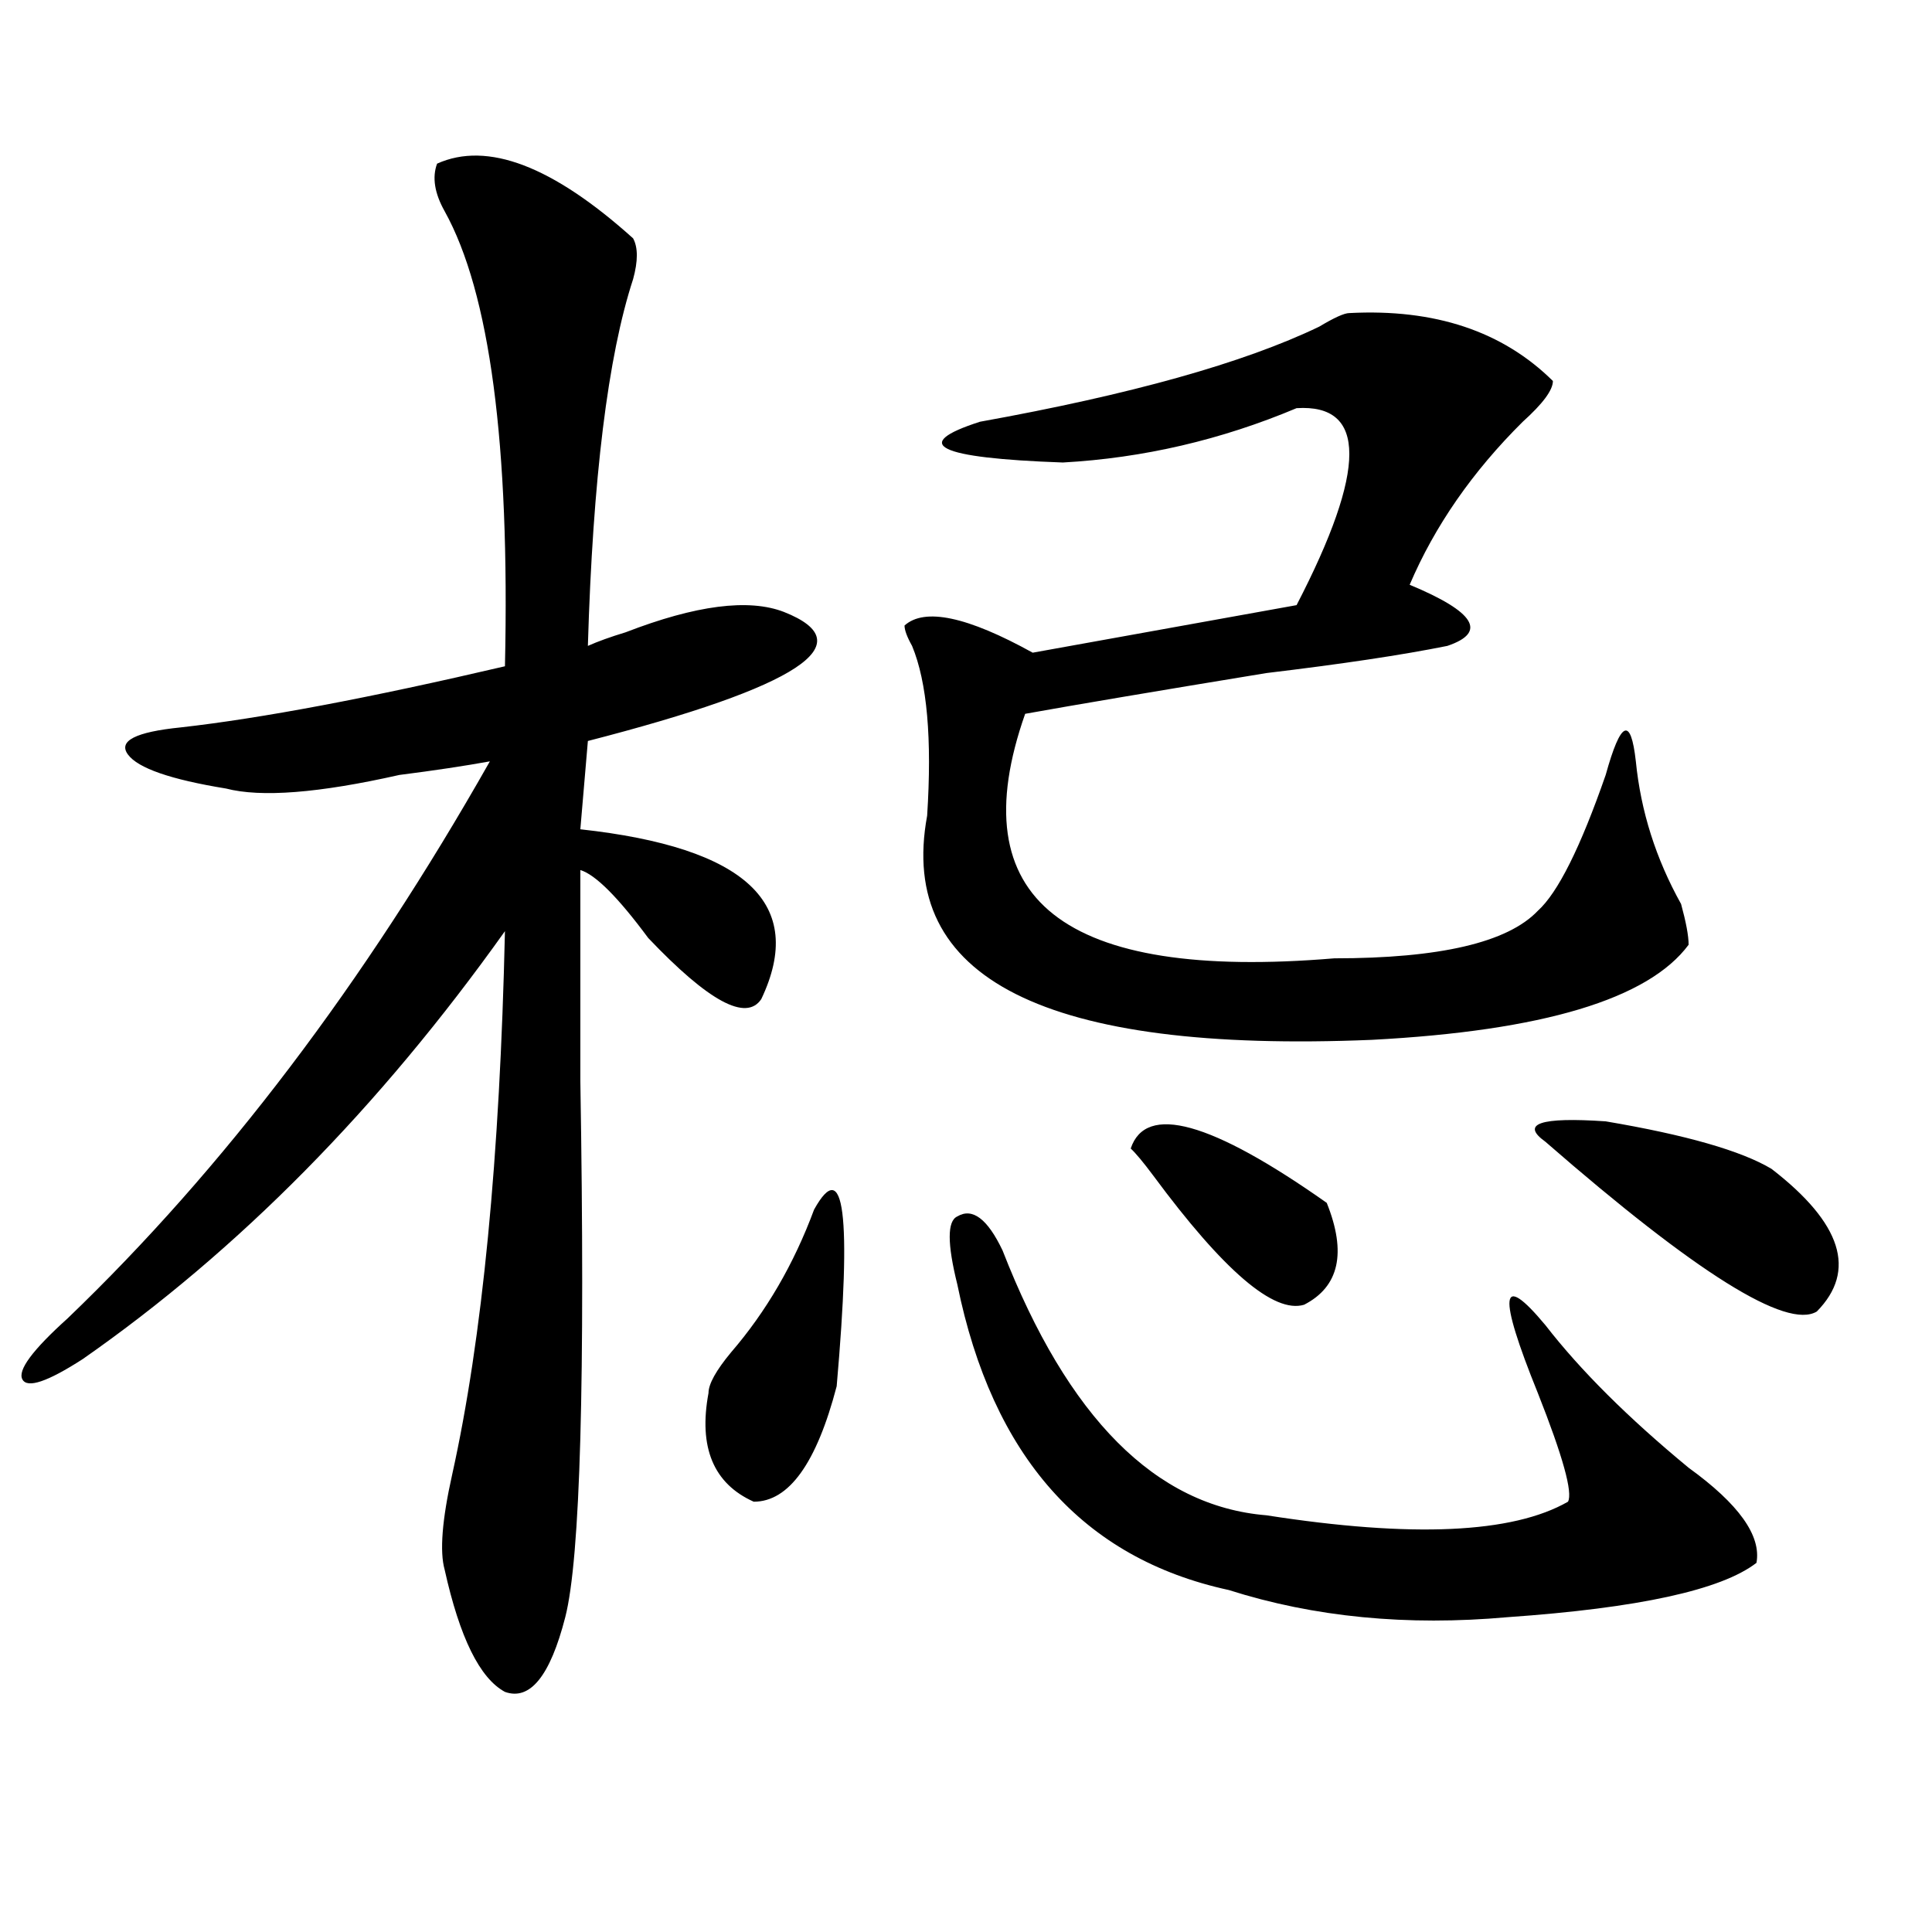
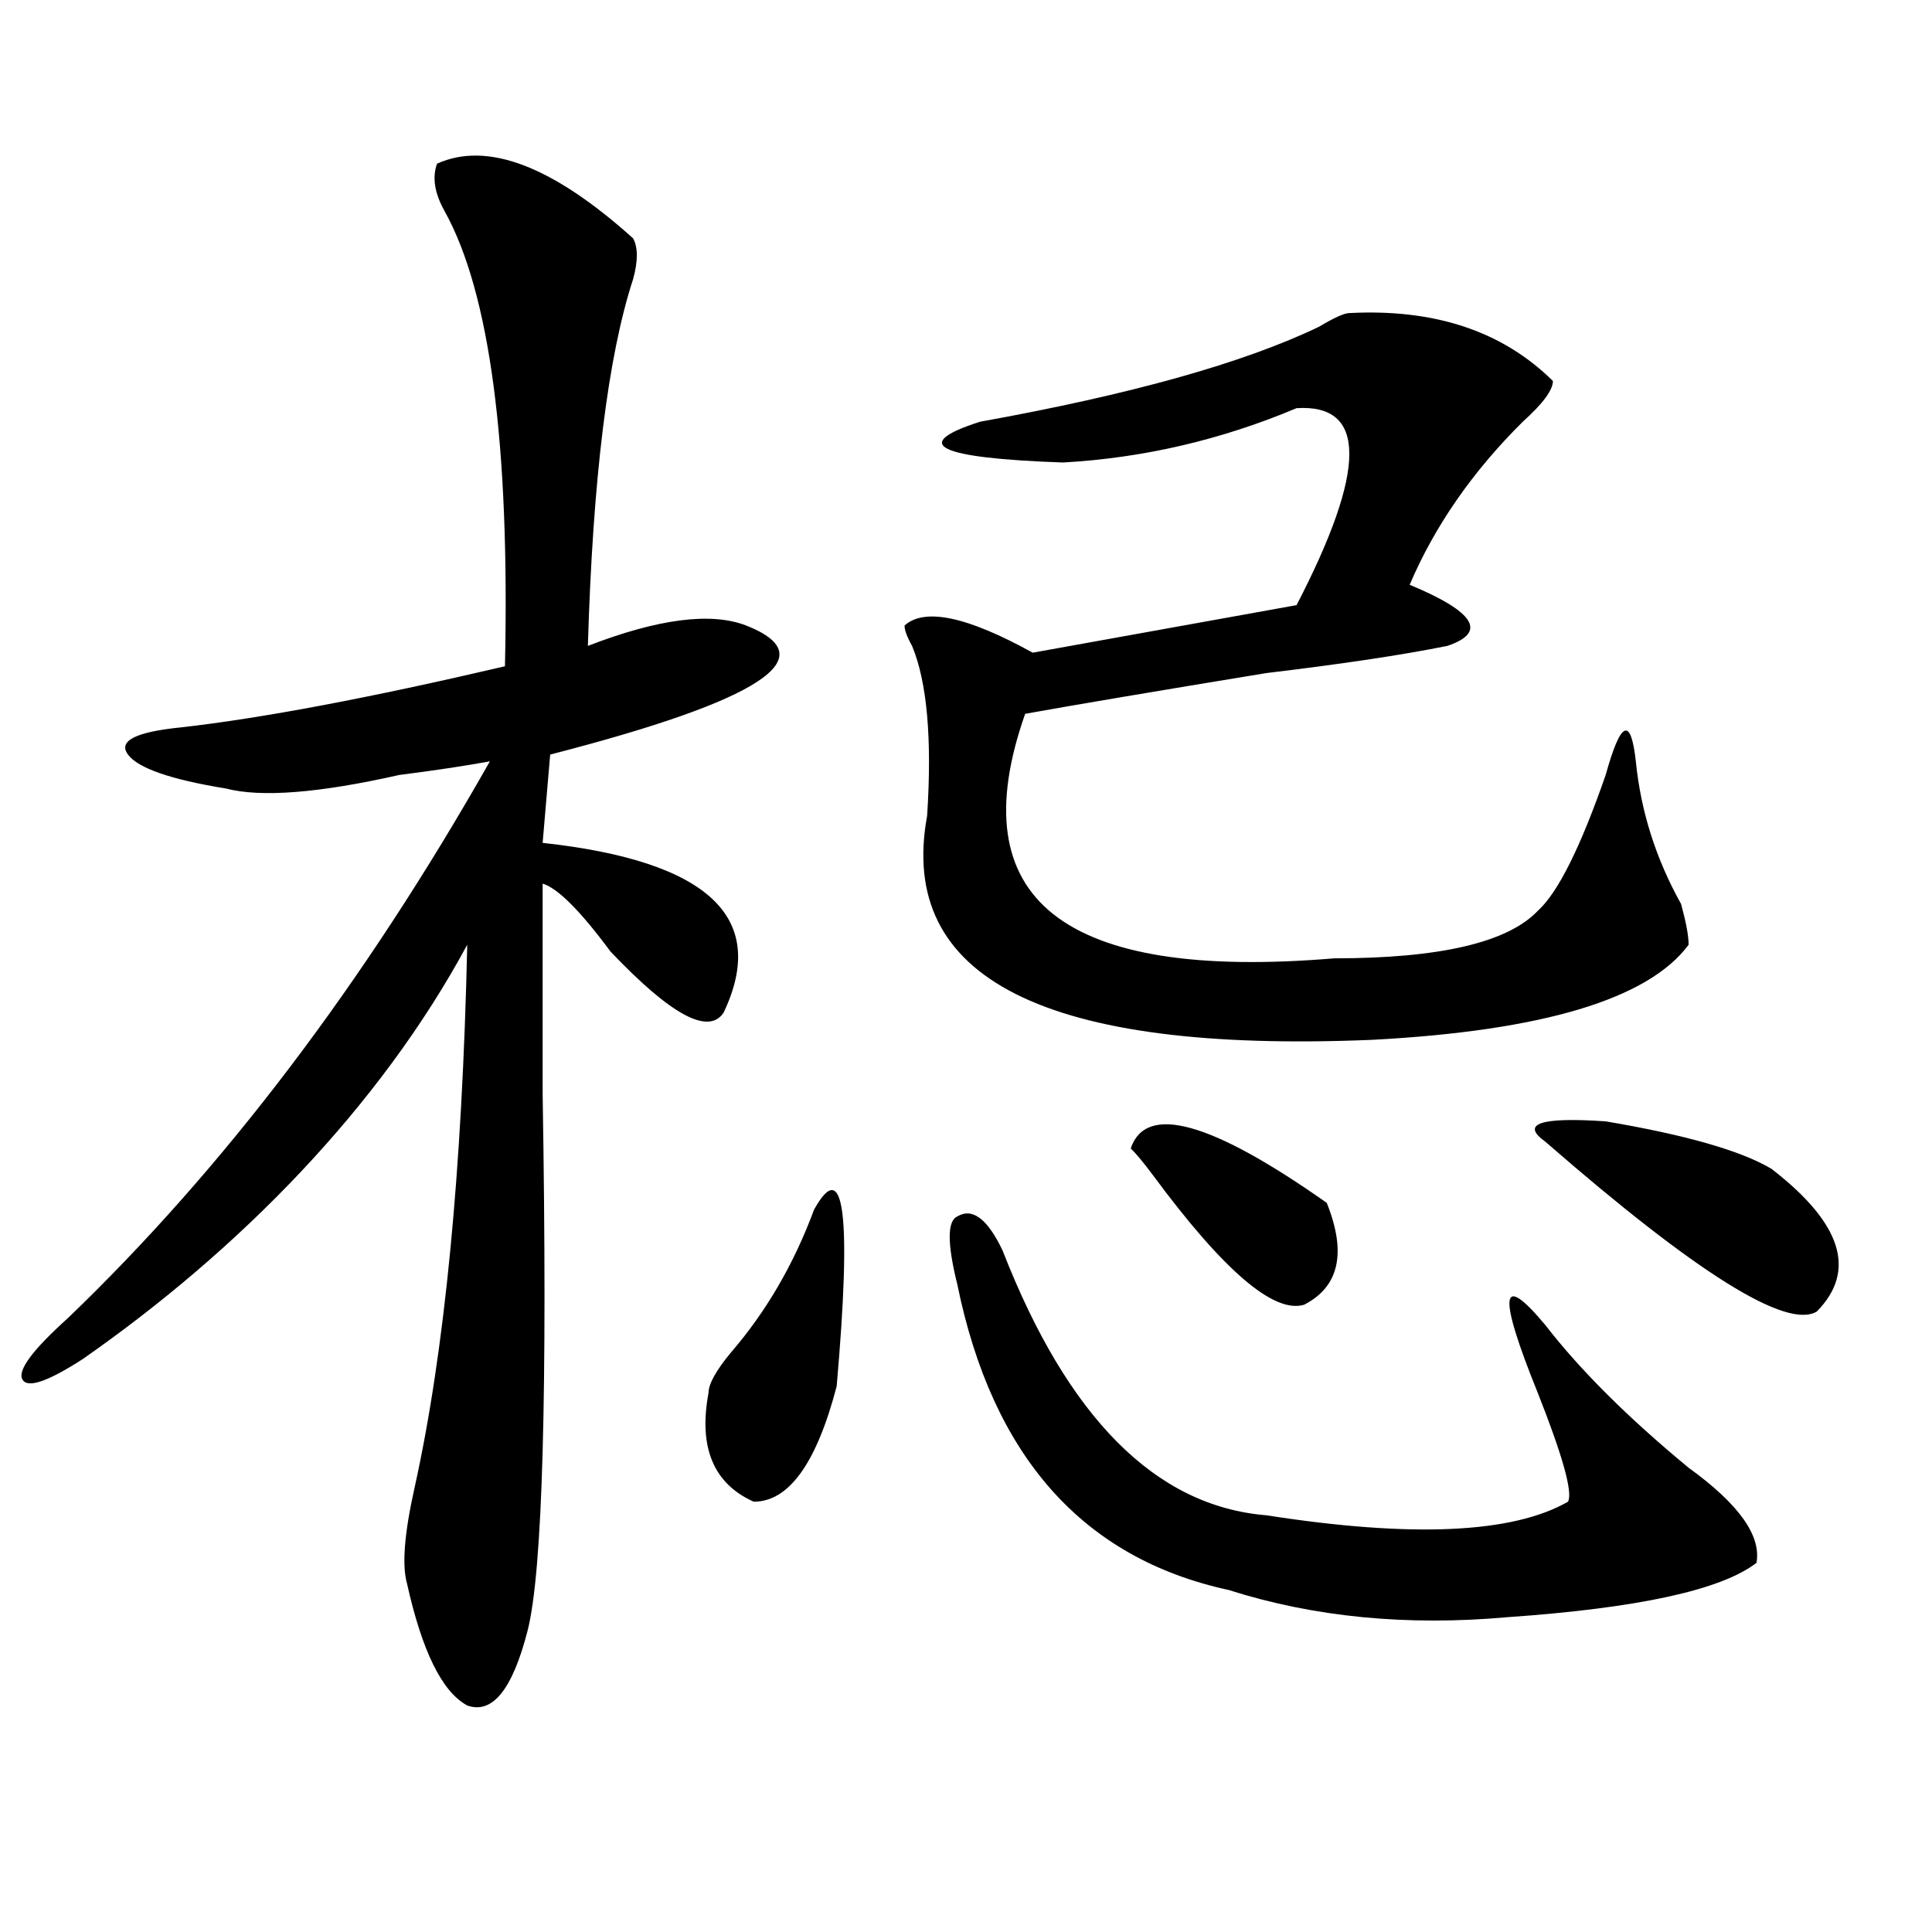
<svg xmlns="http://www.w3.org/2000/svg" version="1.1" id="图层_1" x="0px" y="0px" width="1000px" height="1000px" viewBox="0 0 1000 1000" enable-background="new 0 0 1000 1000" xml:space="preserve">
-   <path d="M226.238,84.703c25.976-11.701,59.815,1.208,101.461,38.672c2.562,4.724,2.562,11.755,0,21.094  c-13.048,39.88-20.853,103.161-23.414,189.844c5.183-2.308,11.707-4.669,19.512-7.031c36.401-14.063,63.718-17.578,81.949-10.547  c41.585,16.425,7.805,38.672-101.461,66.797l-3.902,45.703c85.852,9.394,117.07,38.672,93.656,87.891  c-7.805,11.755-27.316,1.208-58.535-31.641c-15.609-21.094-27.316-32.794-35.121-35.156c0,25.817,0,62.128,0,108.984  c2.562,154.688,0,247.302-7.805,277.734c-7.805,30.432-18.231,43.341-31.219,38.672c-13.048-7.031-23.414-28.125-31.219-63.281  c-2.622-9.339-1.341-25.763,3.902-49.219c15.609-70.313,24.694-164.026,27.316-281.25C196.3,573.375,123.437,647.203,42.828,703.453  C24.597,715.208,14.171,718.724,11.609,714c-2.622-4.669,5.183-15.216,23.414-31.641c80.608-77.344,153.472-173.419,218.531-288.281  c-13.048,2.362-28.657,4.724-46.828,7.031c-41.646,9.394-71.583,11.755-89.754,7.031c-28.657-4.669-45.548-10.547-50.73-17.578  c-5.243-7.031,3.902-11.7,27.316-14.063c41.585-4.669,97.559-15.216,167.801-31.641c2.562-114.808-7.805-193.359-31.219-235.547  C224.897,99.974,223.616,91.734,226.238,84.703z M421.355,626.109c15.609-28.125,19.512,2.362,11.707,91.406  c-10.427,39.88-24.755,59.766-42.926,59.766c-20.853-9.339-28.657-28.125-23.414-56.25c0-4.669,3.902-11.7,11.707-21.094  C396.601,678.844,410.929,654.234,421.355,626.109z M698.422,162.047c44.206-2.308,79.327,9.394,105.363,35.156  c0,4.724-5.243,11.755-15.609,21.094c-26.036,25.817-45.548,53.942-58.535,84.375c33.78,14.063,40.304,24.609,19.512,31.641  c-23.414,4.724-54.633,9.394-93.656,14.063c-57.255,9.394-98.899,16.425-124.875,21.094  c-33.841,96.13,19.512,138.317,159.996,126.563c54.633,0,89.754-8.185,105.363-24.609c10.366-9.339,22.073-32.794,35.121-70.313  c7.805-28.125,12.987-30.433,15.609-7.031c2.562,25.817,10.366,50.427,23.414,73.828c2.562,9.394,3.902,16.425,3.902,21.094  c-20.853,28.125-75.485,44.55-163.898,49.219c-169.142,7.031-245.848-31.641-230.238-116.016c2.562-39.825,0-69.104-7.805-87.891  c-2.622-4.669-3.902-8.185-3.902-10.547c10.366-9.339,32.499-4.669,66.34,14.063l136.582-24.609  c36.401-70.313,36.401-104.261,0-101.953c-39.023,16.425-79.388,25.817-120.973,28.125c-65.06-2.308-79.388-9.339-42.926-21.094  c78.047-14.063,136.582-30.433,175.605-49.219C690.617,164.409,695.8,162.047,698.422,162.047z M518.914,647.203  c33.78,86.737,79.327,132.44,136.582,137.109c75.425,11.755,127.437,9.394,156.094-7.031c2.562-4.669-2.622-23.401-15.609-56.25  c-20.853-51.526-19.512-63.281,3.902-35.156c18.171,23.456,42.926,48.065,74.145,73.828c25.976,18.786,37.683,35.156,35.121,49.219  c-18.231,14.063-61.157,23.4-128.777,28.125c-52.071,4.669-100.181,0-144.387-14.063c-75.485-16.37-122.313-69.104-140.484-158.203  c-5.243-21.094-5.243-32.794,0-35.156C503.305,624.956,511.109,630.833,518.914,647.203z M585.254,594.469  c7.805-23.401,41.585-14.063,101.461,28.125c10.366,25.817,6.464,43.396-11.707,52.734c-15.609,4.724-41.646-17.578-78.047-66.797  C591.718,601.5,587.815,596.831,585.254,594.469z M799.883,590.953c-13.048-9.339-2.622-12.854,31.219-10.547  c41.585,7.031,70.242,15.271,85.852,24.609c36.401,28.125,44.206,52.734,23.414,73.828  C924.758,688.237,877.93,658.958,799.883,590.953z" />
+   <path d="M226.238,84.703c25.976-11.701,59.815,1.208,101.461,38.672c2.562,4.724,2.562,11.755,0,21.094  c-13.048,39.88-20.853,103.161-23.414,189.844c36.401-14.063,63.718-17.578,81.949-10.547  c41.585,16.425,7.805,38.672-101.461,66.797l-3.902,45.703c85.852,9.394,117.07,38.672,93.656,87.891  c-7.805,11.755-27.316,1.208-58.535-31.641c-15.609-21.094-27.316-32.794-35.121-35.156c0,25.817,0,62.128,0,108.984  c2.562,154.688,0,247.302-7.805,277.734c-7.805,30.432-18.231,43.341-31.219,38.672c-13.048-7.031-23.414-28.125-31.219-63.281  c-2.622-9.339-1.341-25.763,3.902-49.219c15.609-70.313,24.694-164.026,27.316-281.25C196.3,573.375,123.437,647.203,42.828,703.453  C24.597,715.208,14.171,718.724,11.609,714c-2.622-4.669,5.183-15.216,23.414-31.641c80.608-77.344,153.472-173.419,218.531-288.281  c-13.048,2.362-28.657,4.724-46.828,7.031c-41.646,9.394-71.583,11.755-89.754,7.031c-28.657-4.669-45.548-10.547-50.73-17.578  c-5.243-7.031,3.902-11.7,27.316-14.063c41.585-4.669,97.559-15.216,167.801-31.641c2.562-114.808-7.805-193.359-31.219-235.547  C224.897,99.974,223.616,91.734,226.238,84.703z M421.355,626.109c15.609-28.125,19.512,2.362,11.707,91.406  c-10.427,39.88-24.755,59.766-42.926,59.766c-20.853-9.339-28.657-28.125-23.414-56.25c0-4.669,3.902-11.7,11.707-21.094  C396.601,678.844,410.929,654.234,421.355,626.109z M698.422,162.047c44.206-2.308,79.327,9.394,105.363,35.156  c0,4.724-5.243,11.755-15.609,21.094c-26.036,25.817-45.548,53.942-58.535,84.375c33.78,14.063,40.304,24.609,19.512,31.641  c-23.414,4.724-54.633,9.394-93.656,14.063c-57.255,9.394-98.899,16.425-124.875,21.094  c-33.841,96.13,19.512,138.317,159.996,126.563c54.633,0,89.754-8.185,105.363-24.609c10.366-9.339,22.073-32.794,35.121-70.313  c7.805-28.125,12.987-30.433,15.609-7.031c2.562,25.817,10.366,50.427,23.414,73.828c2.562,9.394,3.902,16.425,3.902,21.094  c-20.853,28.125-75.485,44.55-163.898,49.219c-169.142,7.031-245.848-31.641-230.238-116.016c2.562-39.825,0-69.104-7.805-87.891  c-2.622-4.669-3.902-8.185-3.902-10.547c10.366-9.339,32.499-4.669,66.34,14.063l136.582-24.609  c36.401-70.313,36.401-104.261,0-101.953c-39.023,16.425-79.388,25.817-120.973,28.125c-65.06-2.308-79.388-9.339-42.926-21.094  c78.047-14.063,136.582-30.433,175.605-49.219C690.617,164.409,695.8,162.047,698.422,162.047z M518.914,647.203  c33.78,86.737,79.327,132.44,136.582,137.109c75.425,11.755,127.437,9.394,156.094-7.031c2.562-4.669-2.622-23.401-15.609-56.25  c-20.853-51.526-19.512-63.281,3.902-35.156c18.171,23.456,42.926,48.065,74.145,73.828c25.976,18.786,37.683,35.156,35.121,49.219  c-18.231,14.063-61.157,23.4-128.777,28.125c-52.071,4.669-100.181,0-144.387-14.063c-75.485-16.37-122.313-69.104-140.484-158.203  c-5.243-21.094-5.243-32.794,0-35.156C503.305,624.956,511.109,630.833,518.914,647.203z M585.254,594.469  c7.805-23.401,41.585-14.063,101.461,28.125c10.366,25.817,6.464,43.396-11.707,52.734c-15.609,4.724-41.646-17.578-78.047-66.797  C591.718,601.5,587.815,596.831,585.254,594.469z M799.883,590.953c-13.048-9.339-2.622-12.854,31.219-10.547  c41.585,7.031,70.242,15.271,85.852,24.609c36.401,28.125,44.206,52.734,23.414,73.828  C924.758,688.237,877.93,658.958,799.883,590.953z" />
</svg>